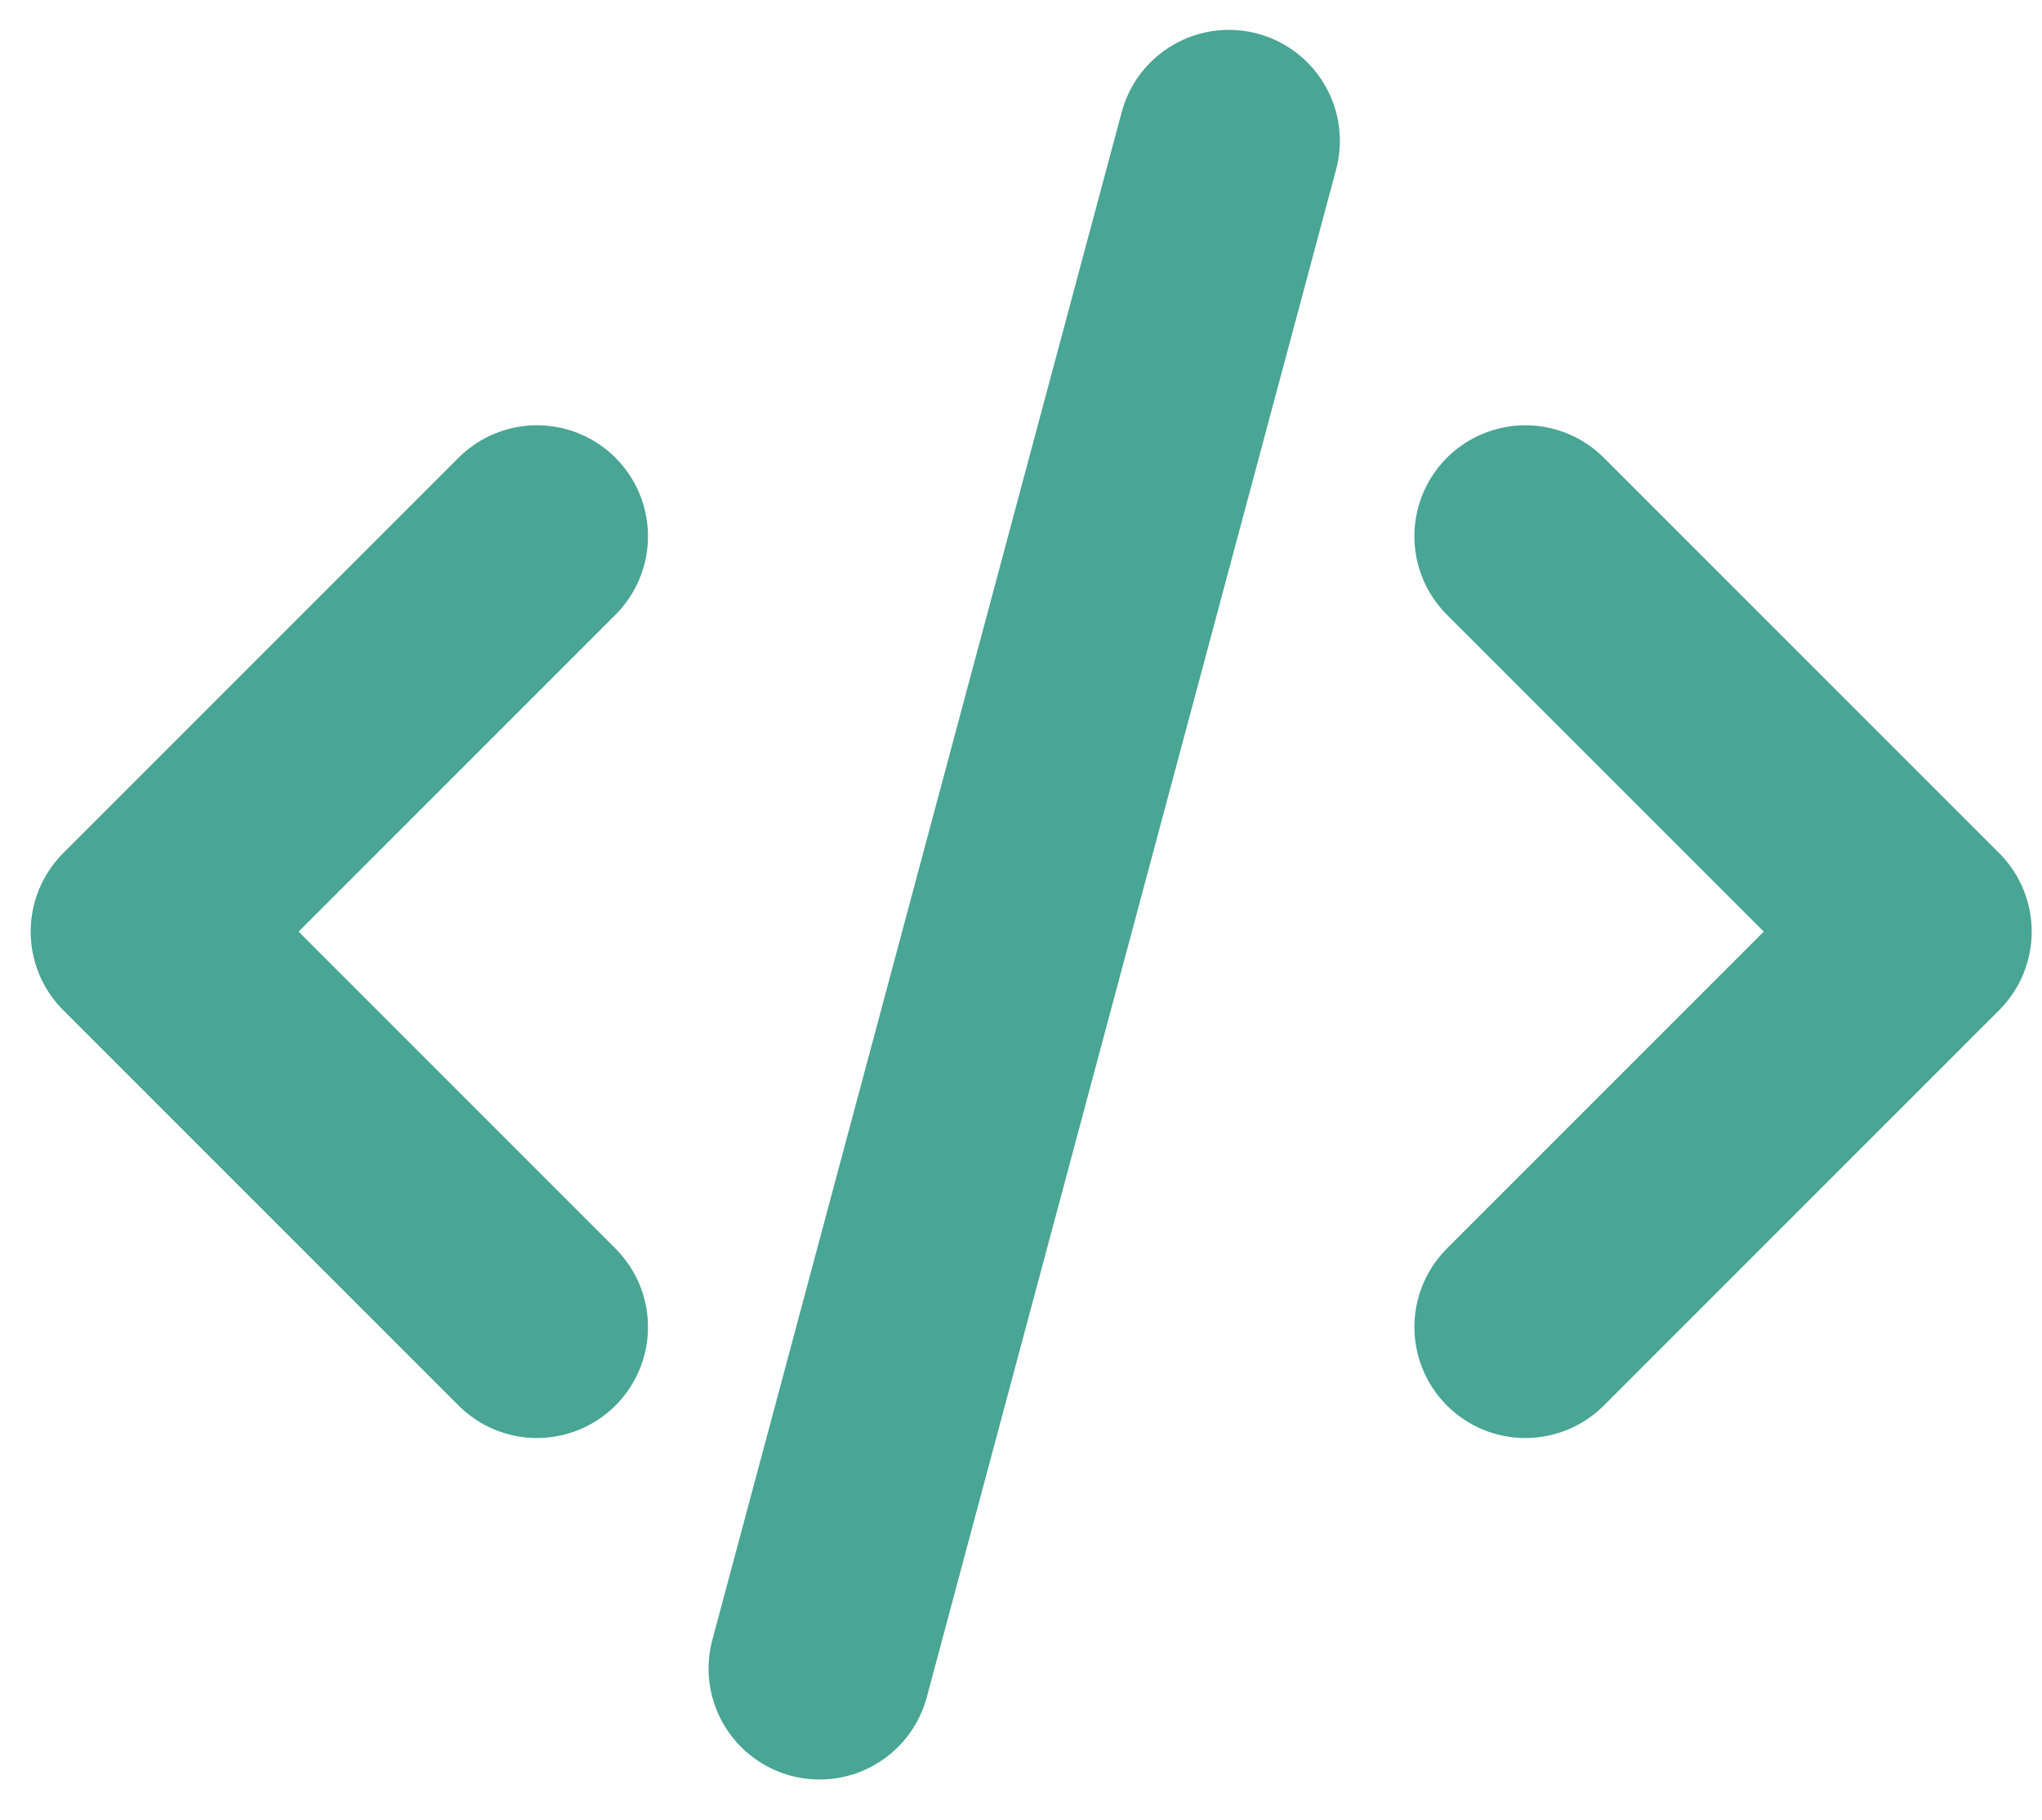
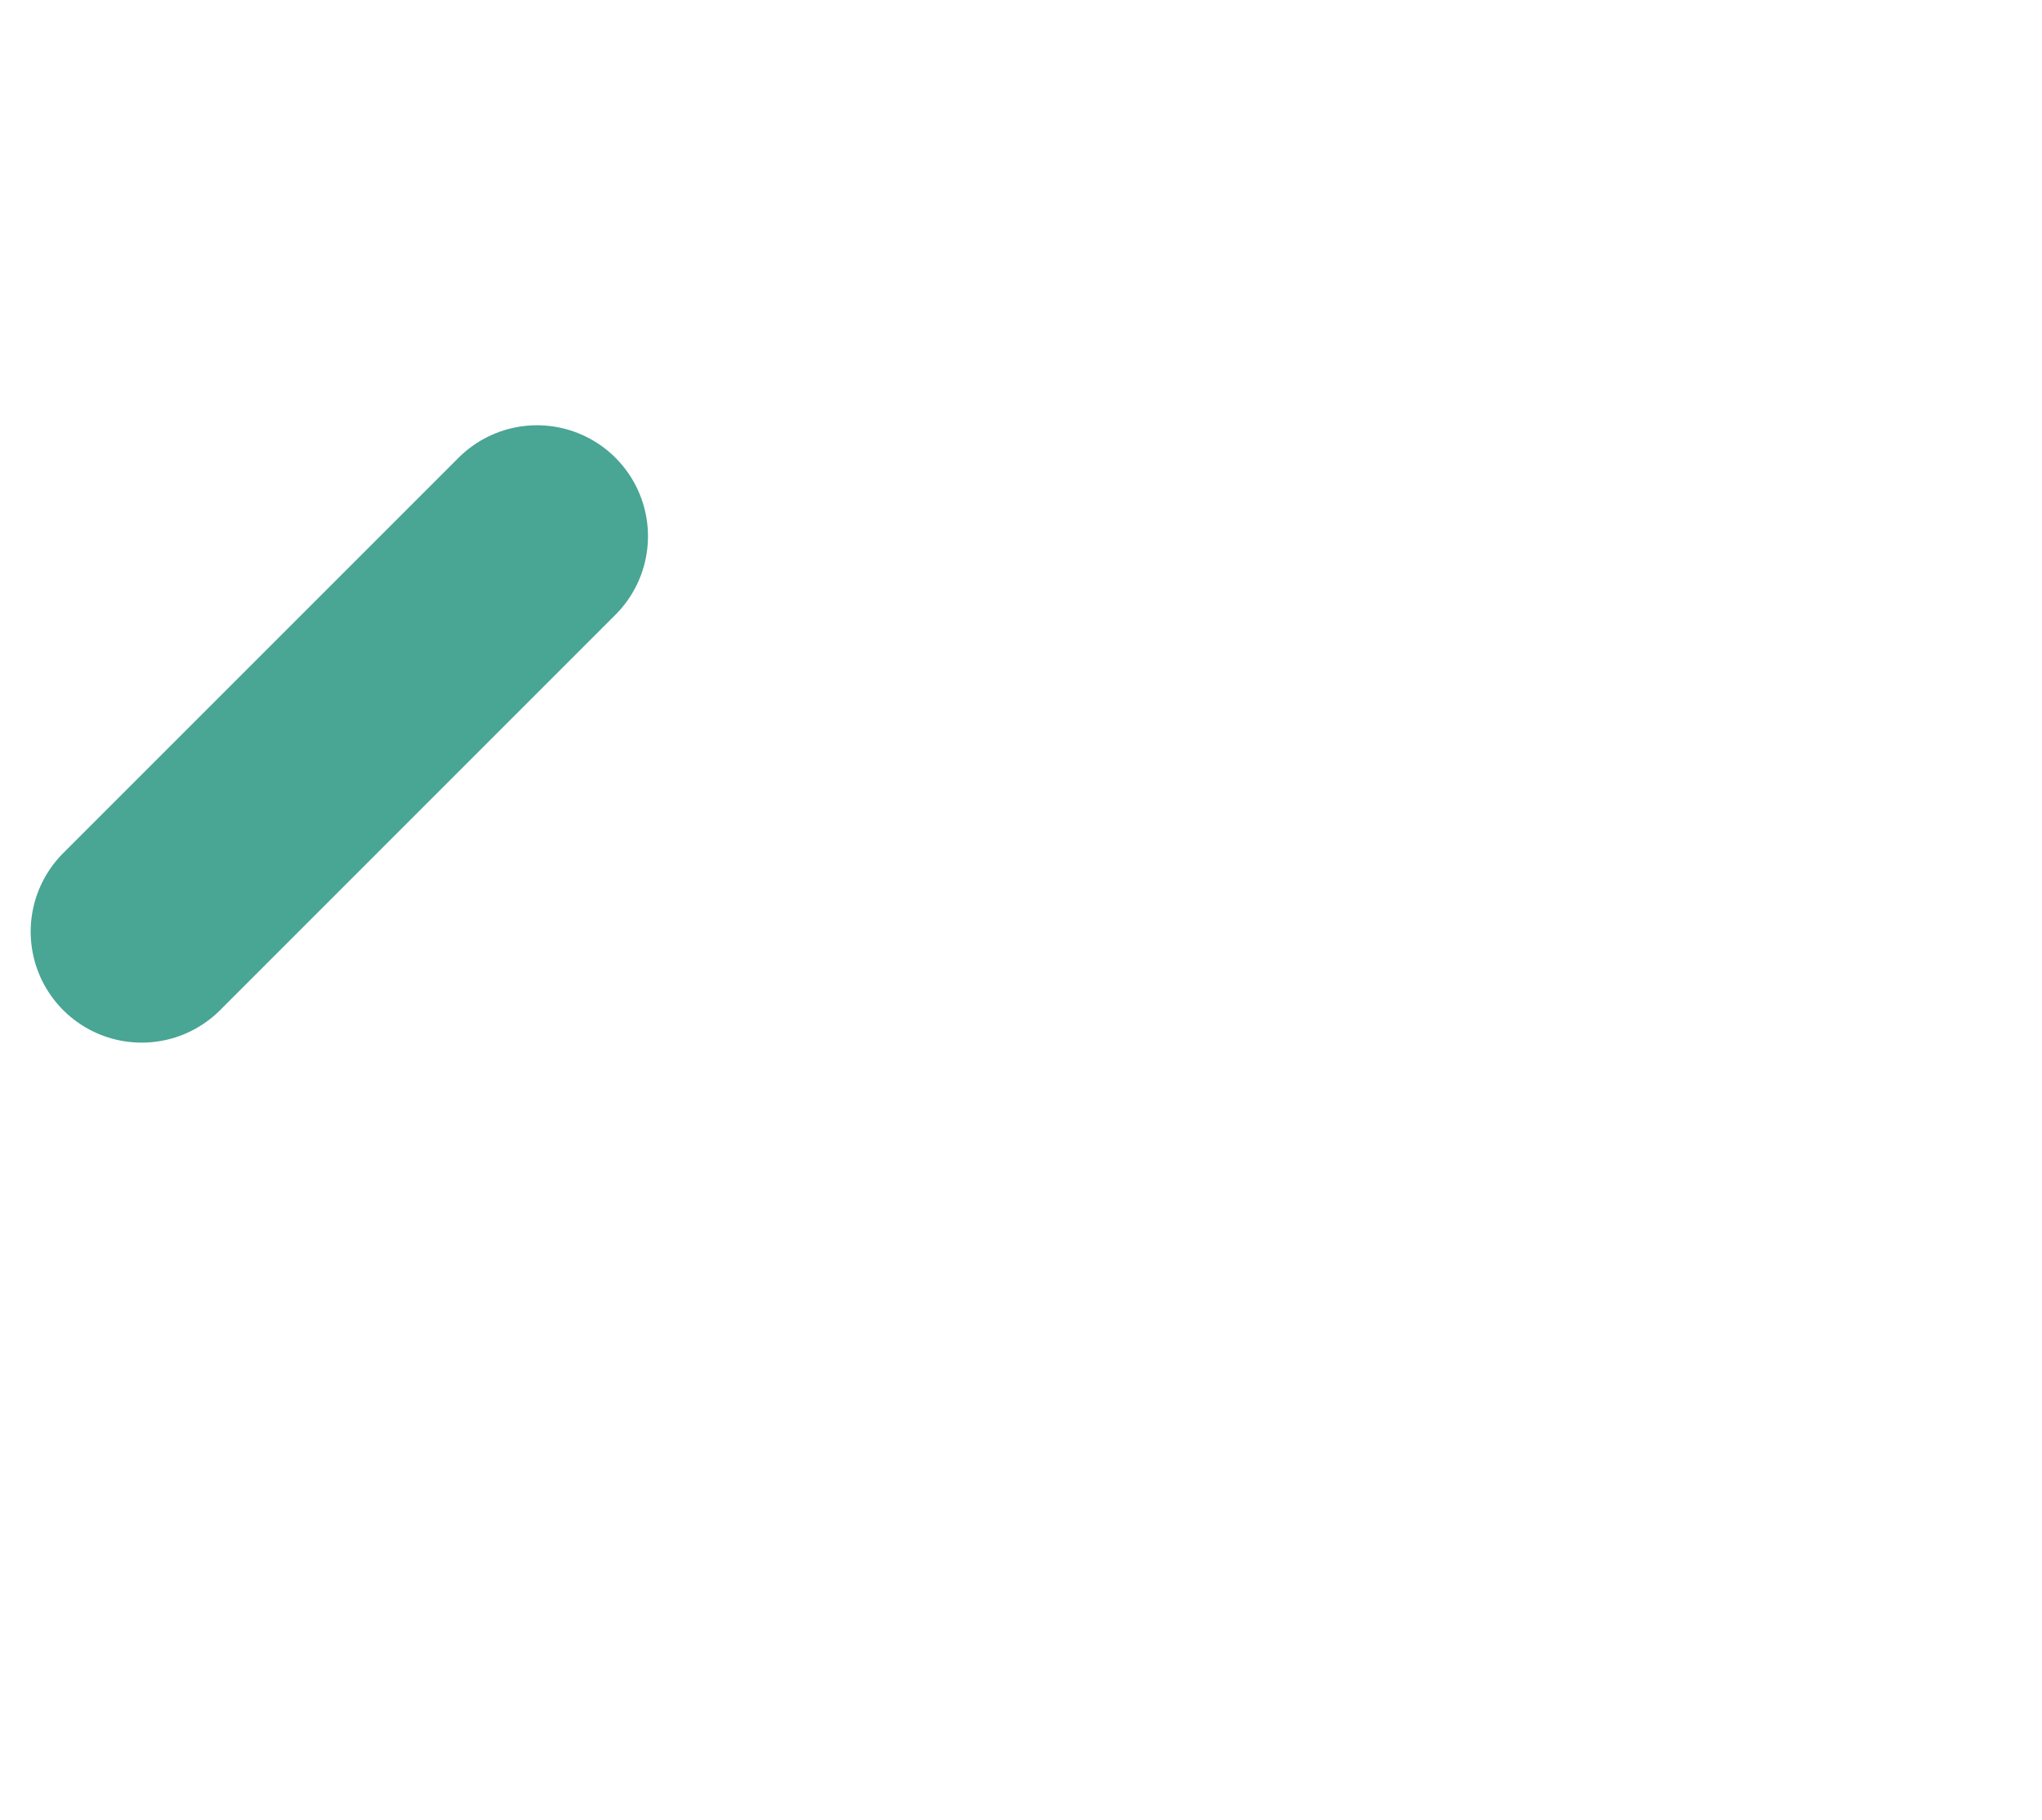
<svg xmlns="http://www.w3.org/2000/svg" width="46" height="41" viewBox="0 0 46 41" fill="none">
-   <path d="M12.097 12.079L3.191 20.985L12.097 29.891" stroke="#49A594" stroke-width="5" stroke-linecap="round" stroke-linejoin="round" />
-   <path d="M34.362 12.079L43.268 20.985L34.362 29.891" stroke="#49A594" stroke-width="5" stroke-linecap="round" stroke-linejoin="round" />
-   <path d="M27.683 3.173L18.462 37.583" stroke="#49A594" stroke-width="5" stroke-linecap="round" stroke-linejoin="round" />
+   <path d="M12.097 12.079L3.191 20.985" stroke="#49A594" stroke-width="5" stroke-linecap="round" stroke-linejoin="round" />
</svg>